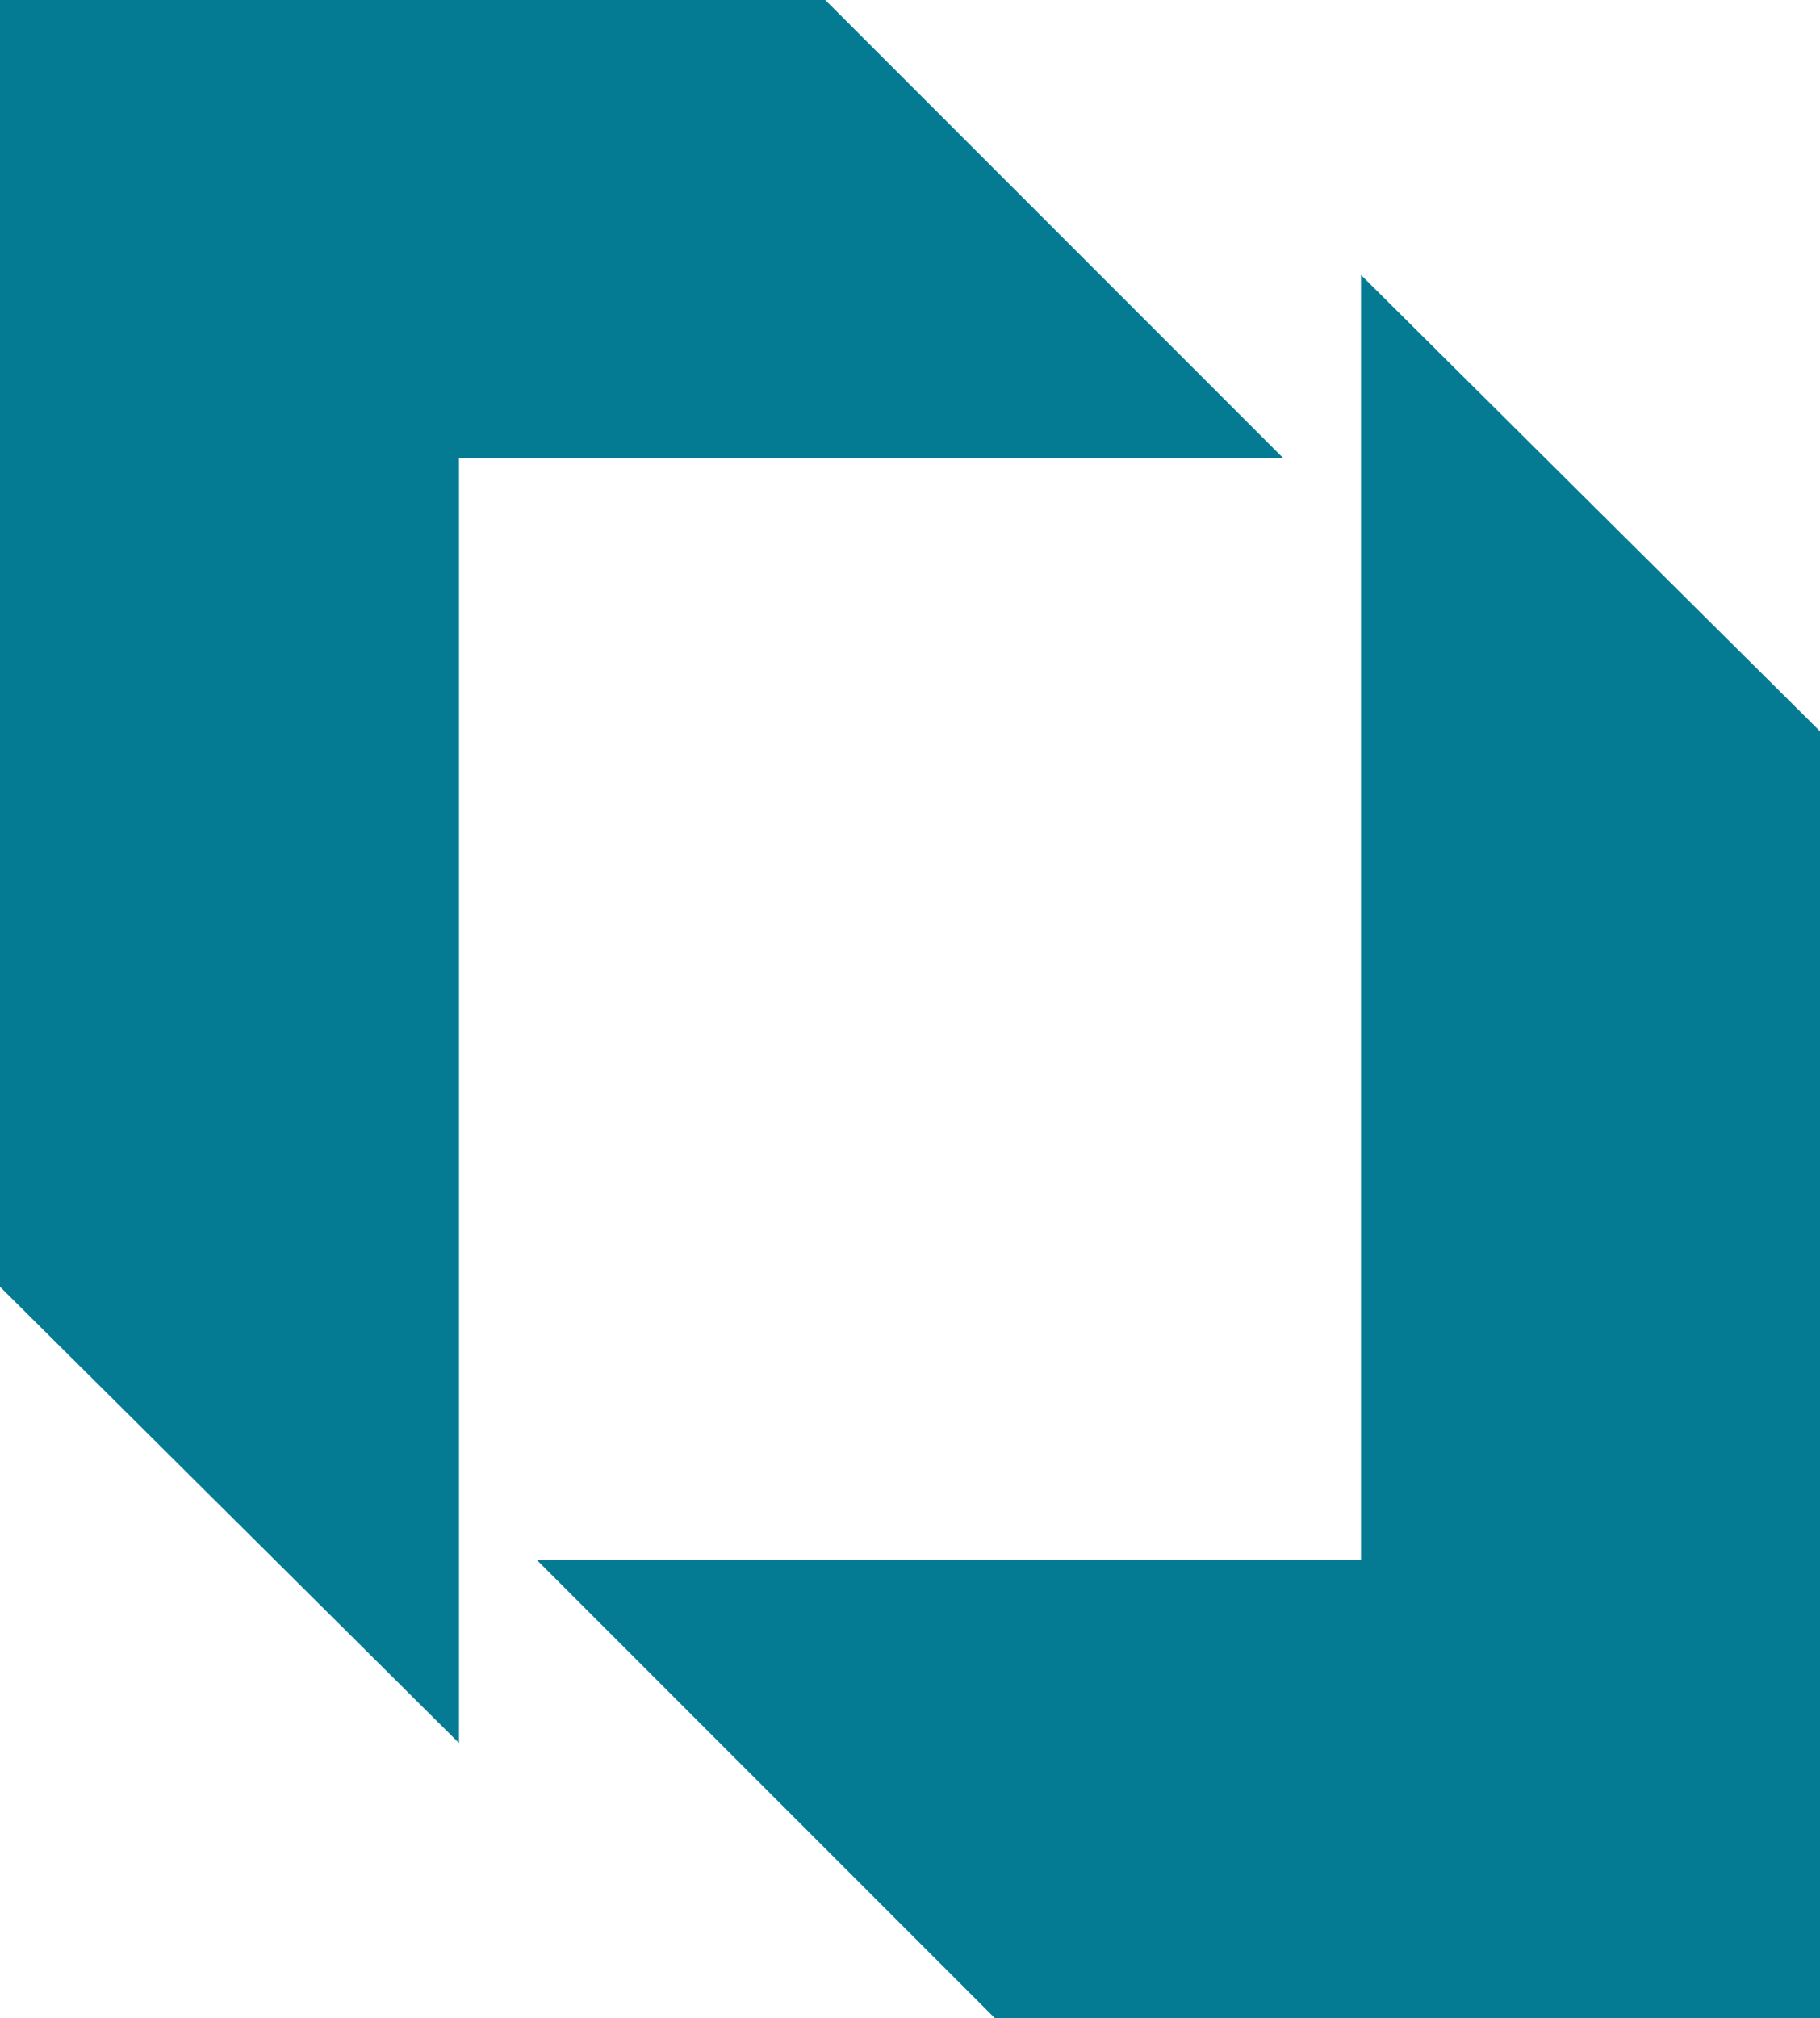
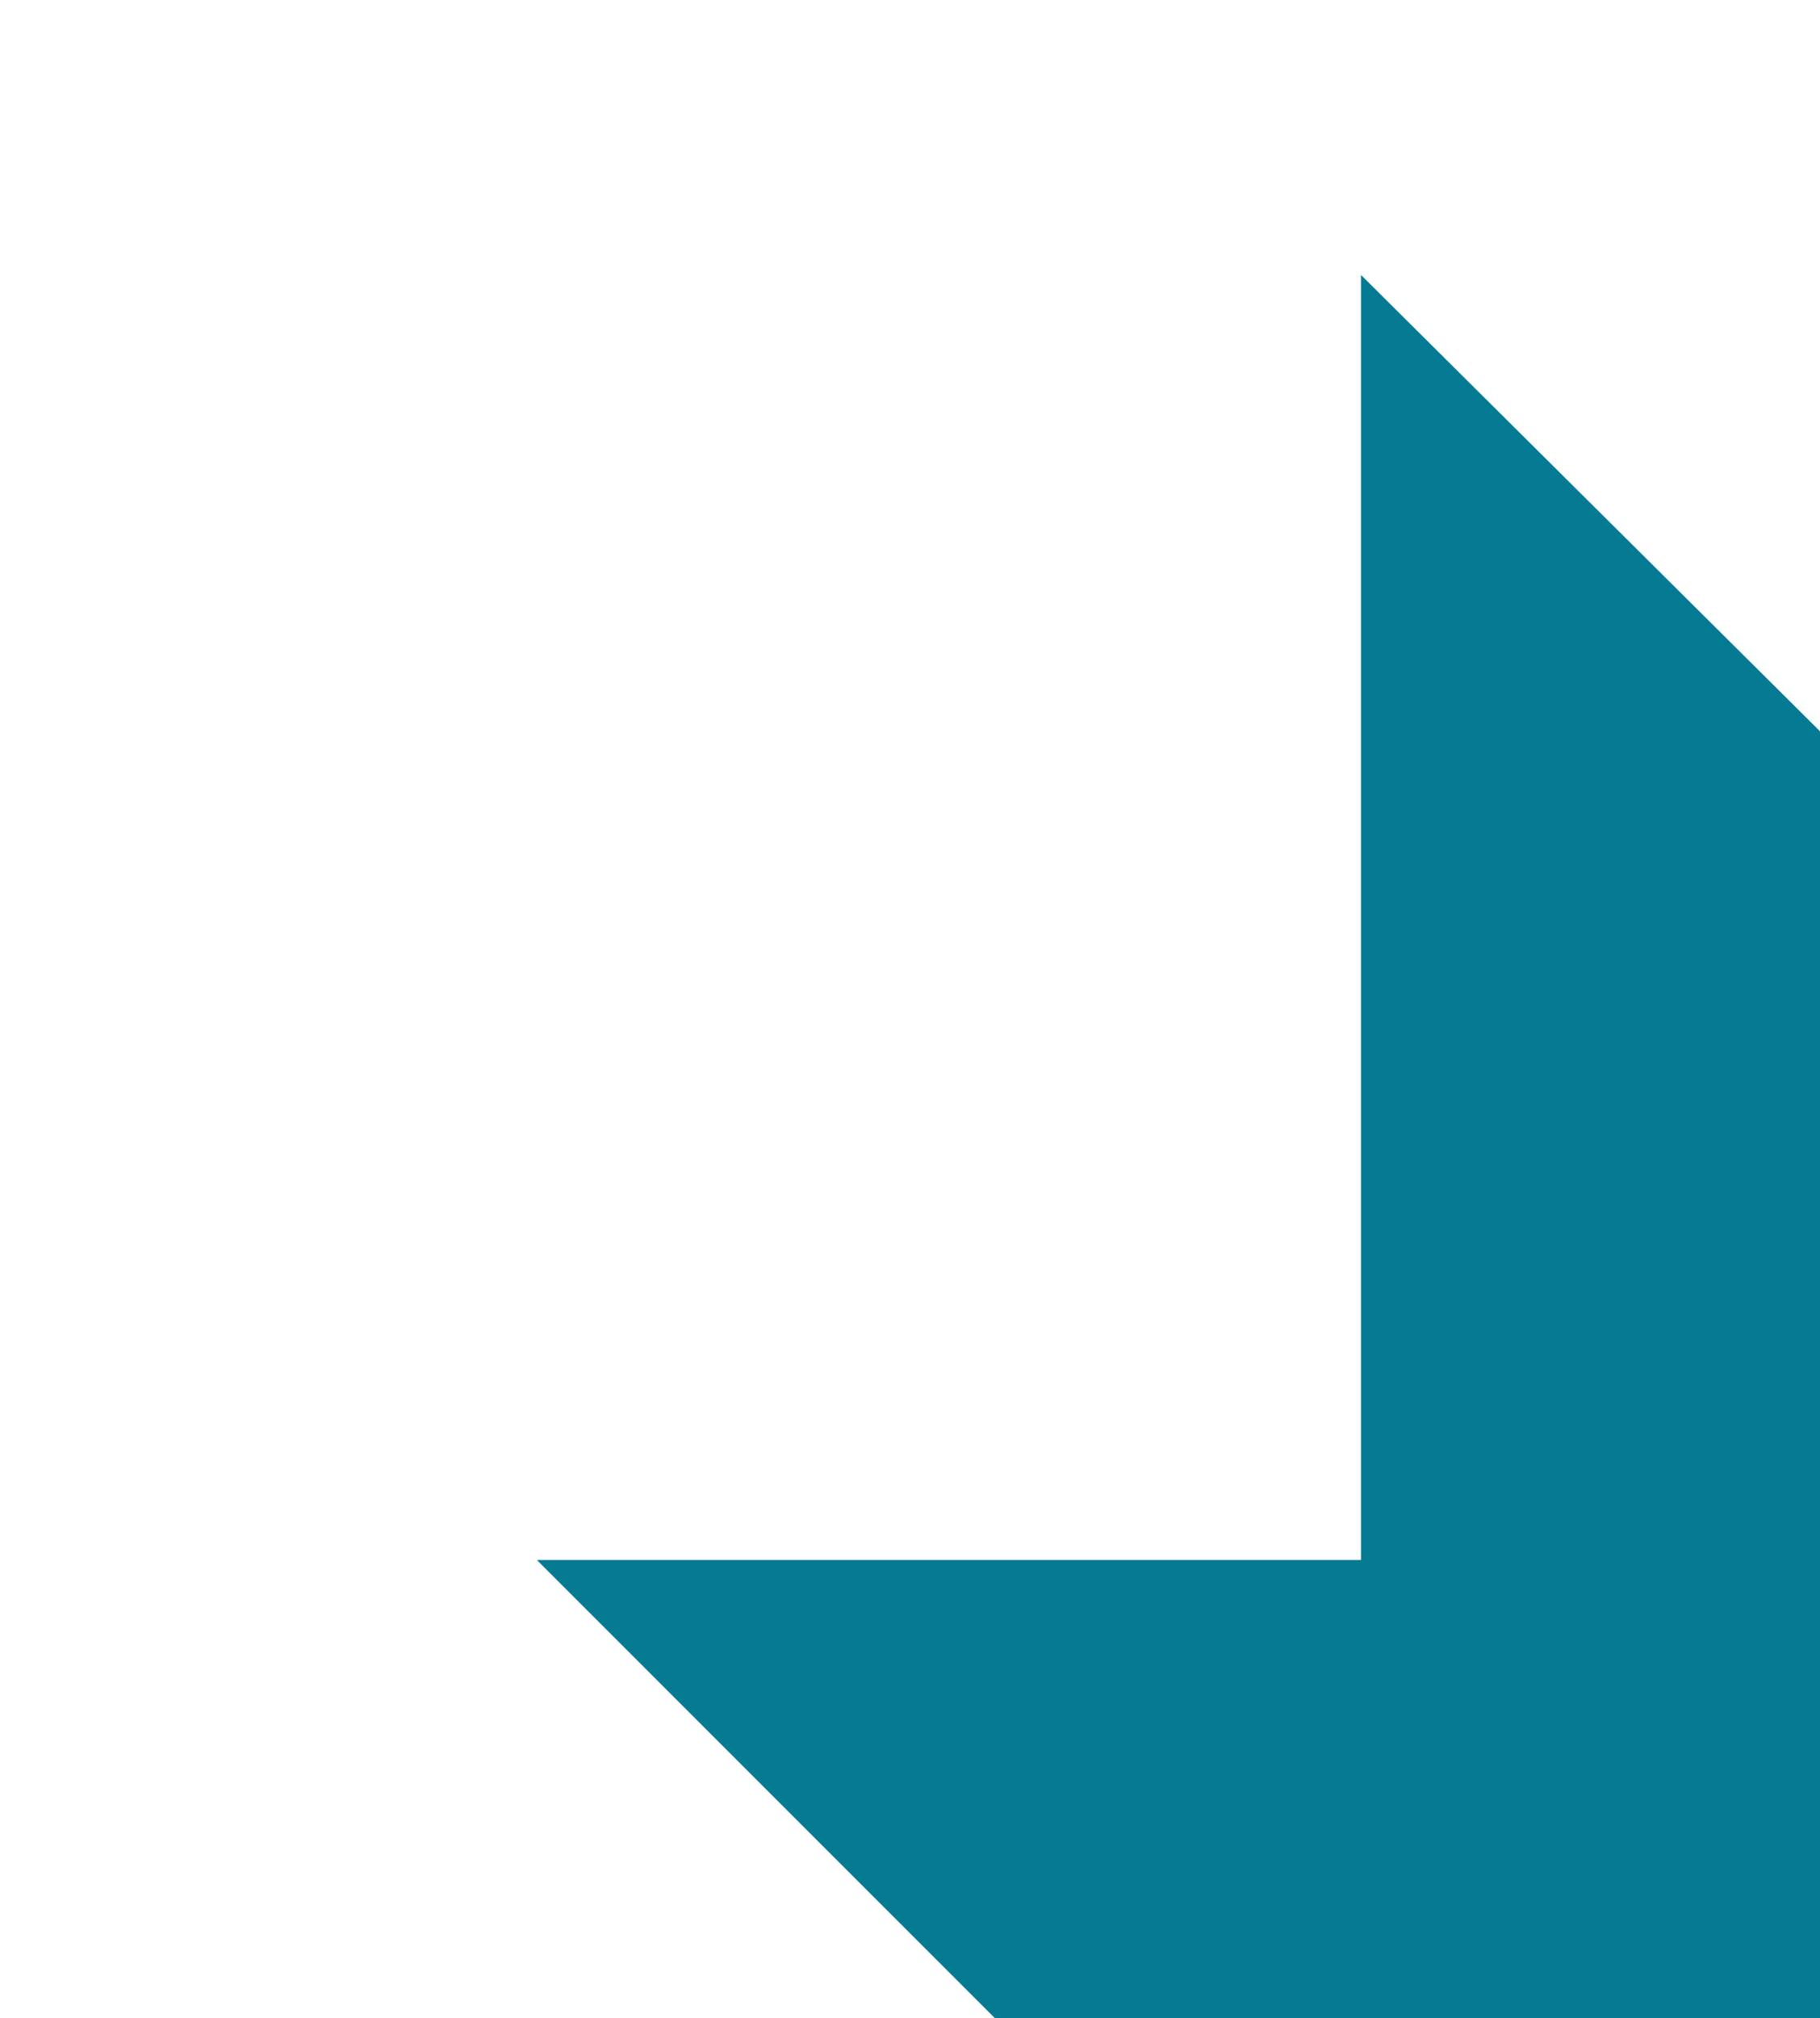
<svg xmlns="http://www.w3.org/2000/svg" id="Layer_2" viewBox="0 0 425.96 472.14">
  <defs>
    <style>.cls-1{fill:#057b93}</style>
  </defs>
  <g id="_Слой_1" data-name="Слой_1">
-     <path d="M107.43 407.81V107.15H300.3L193.15 0H0v301.05z" class="cls-1" />
    <path d="M318.53 64.33v300.66H125.66l107.15 107.15h193.15V171.09z" class="cls-1" />
  </g>
</svg>